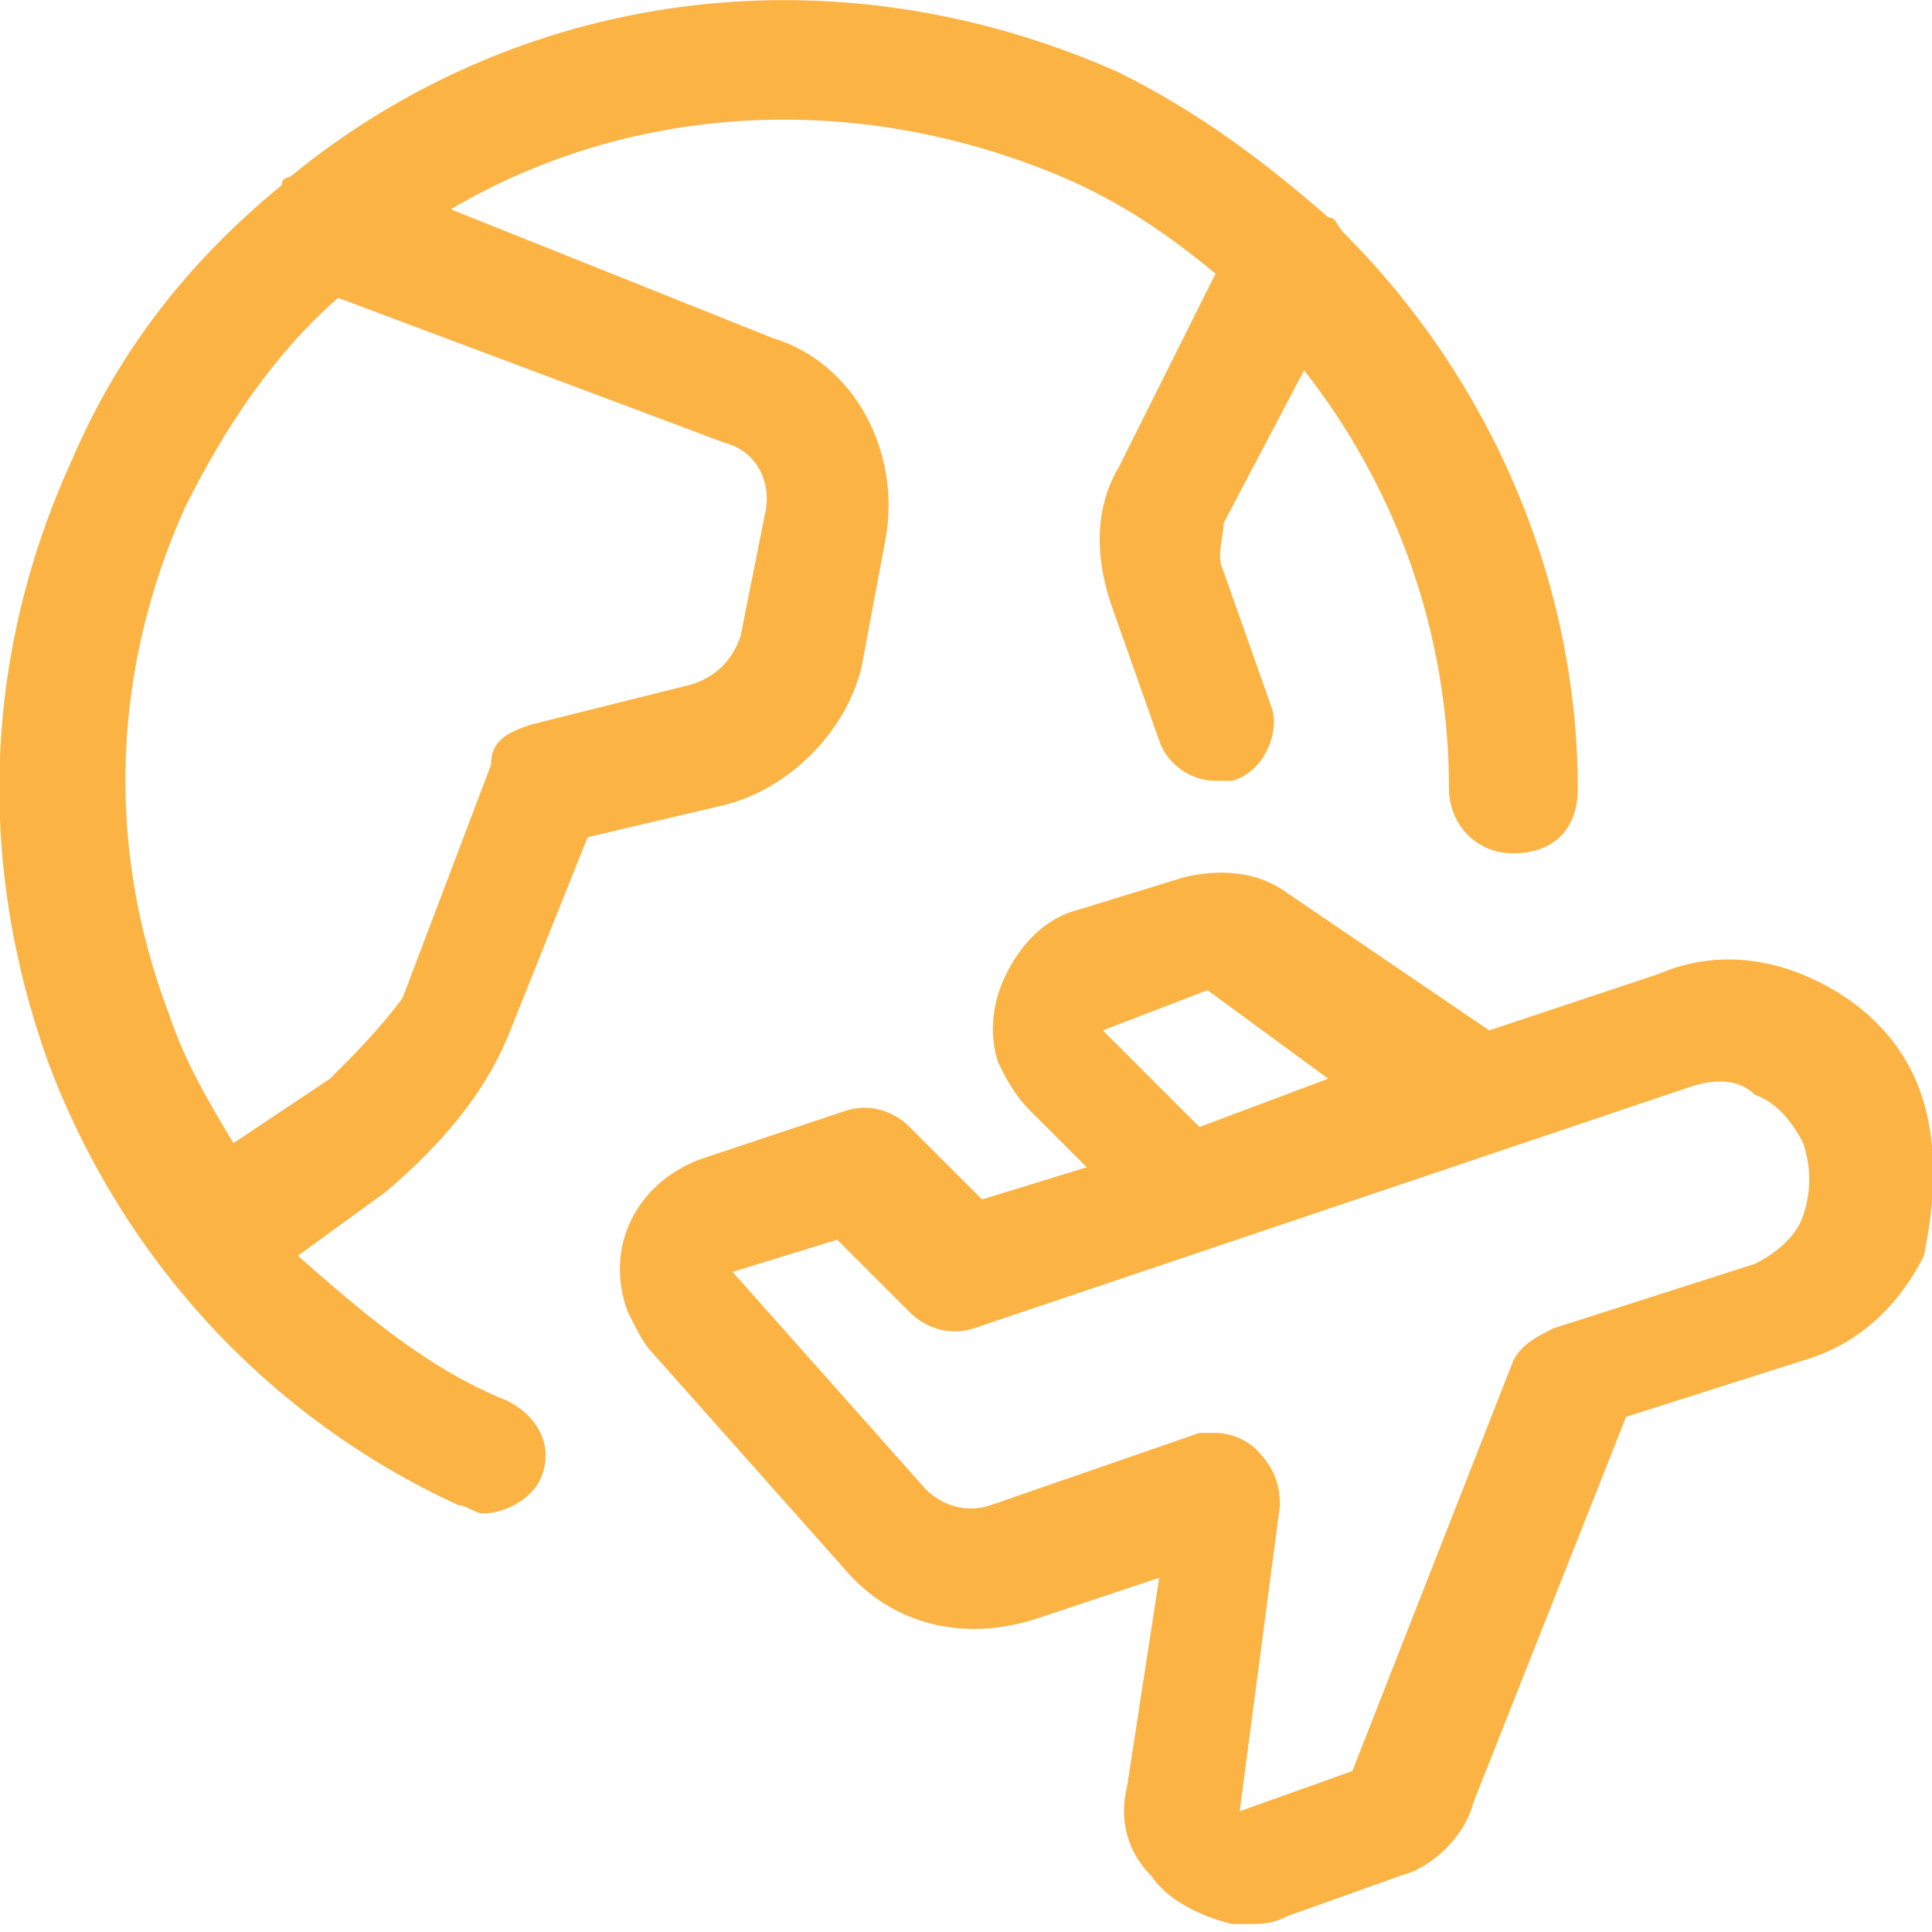
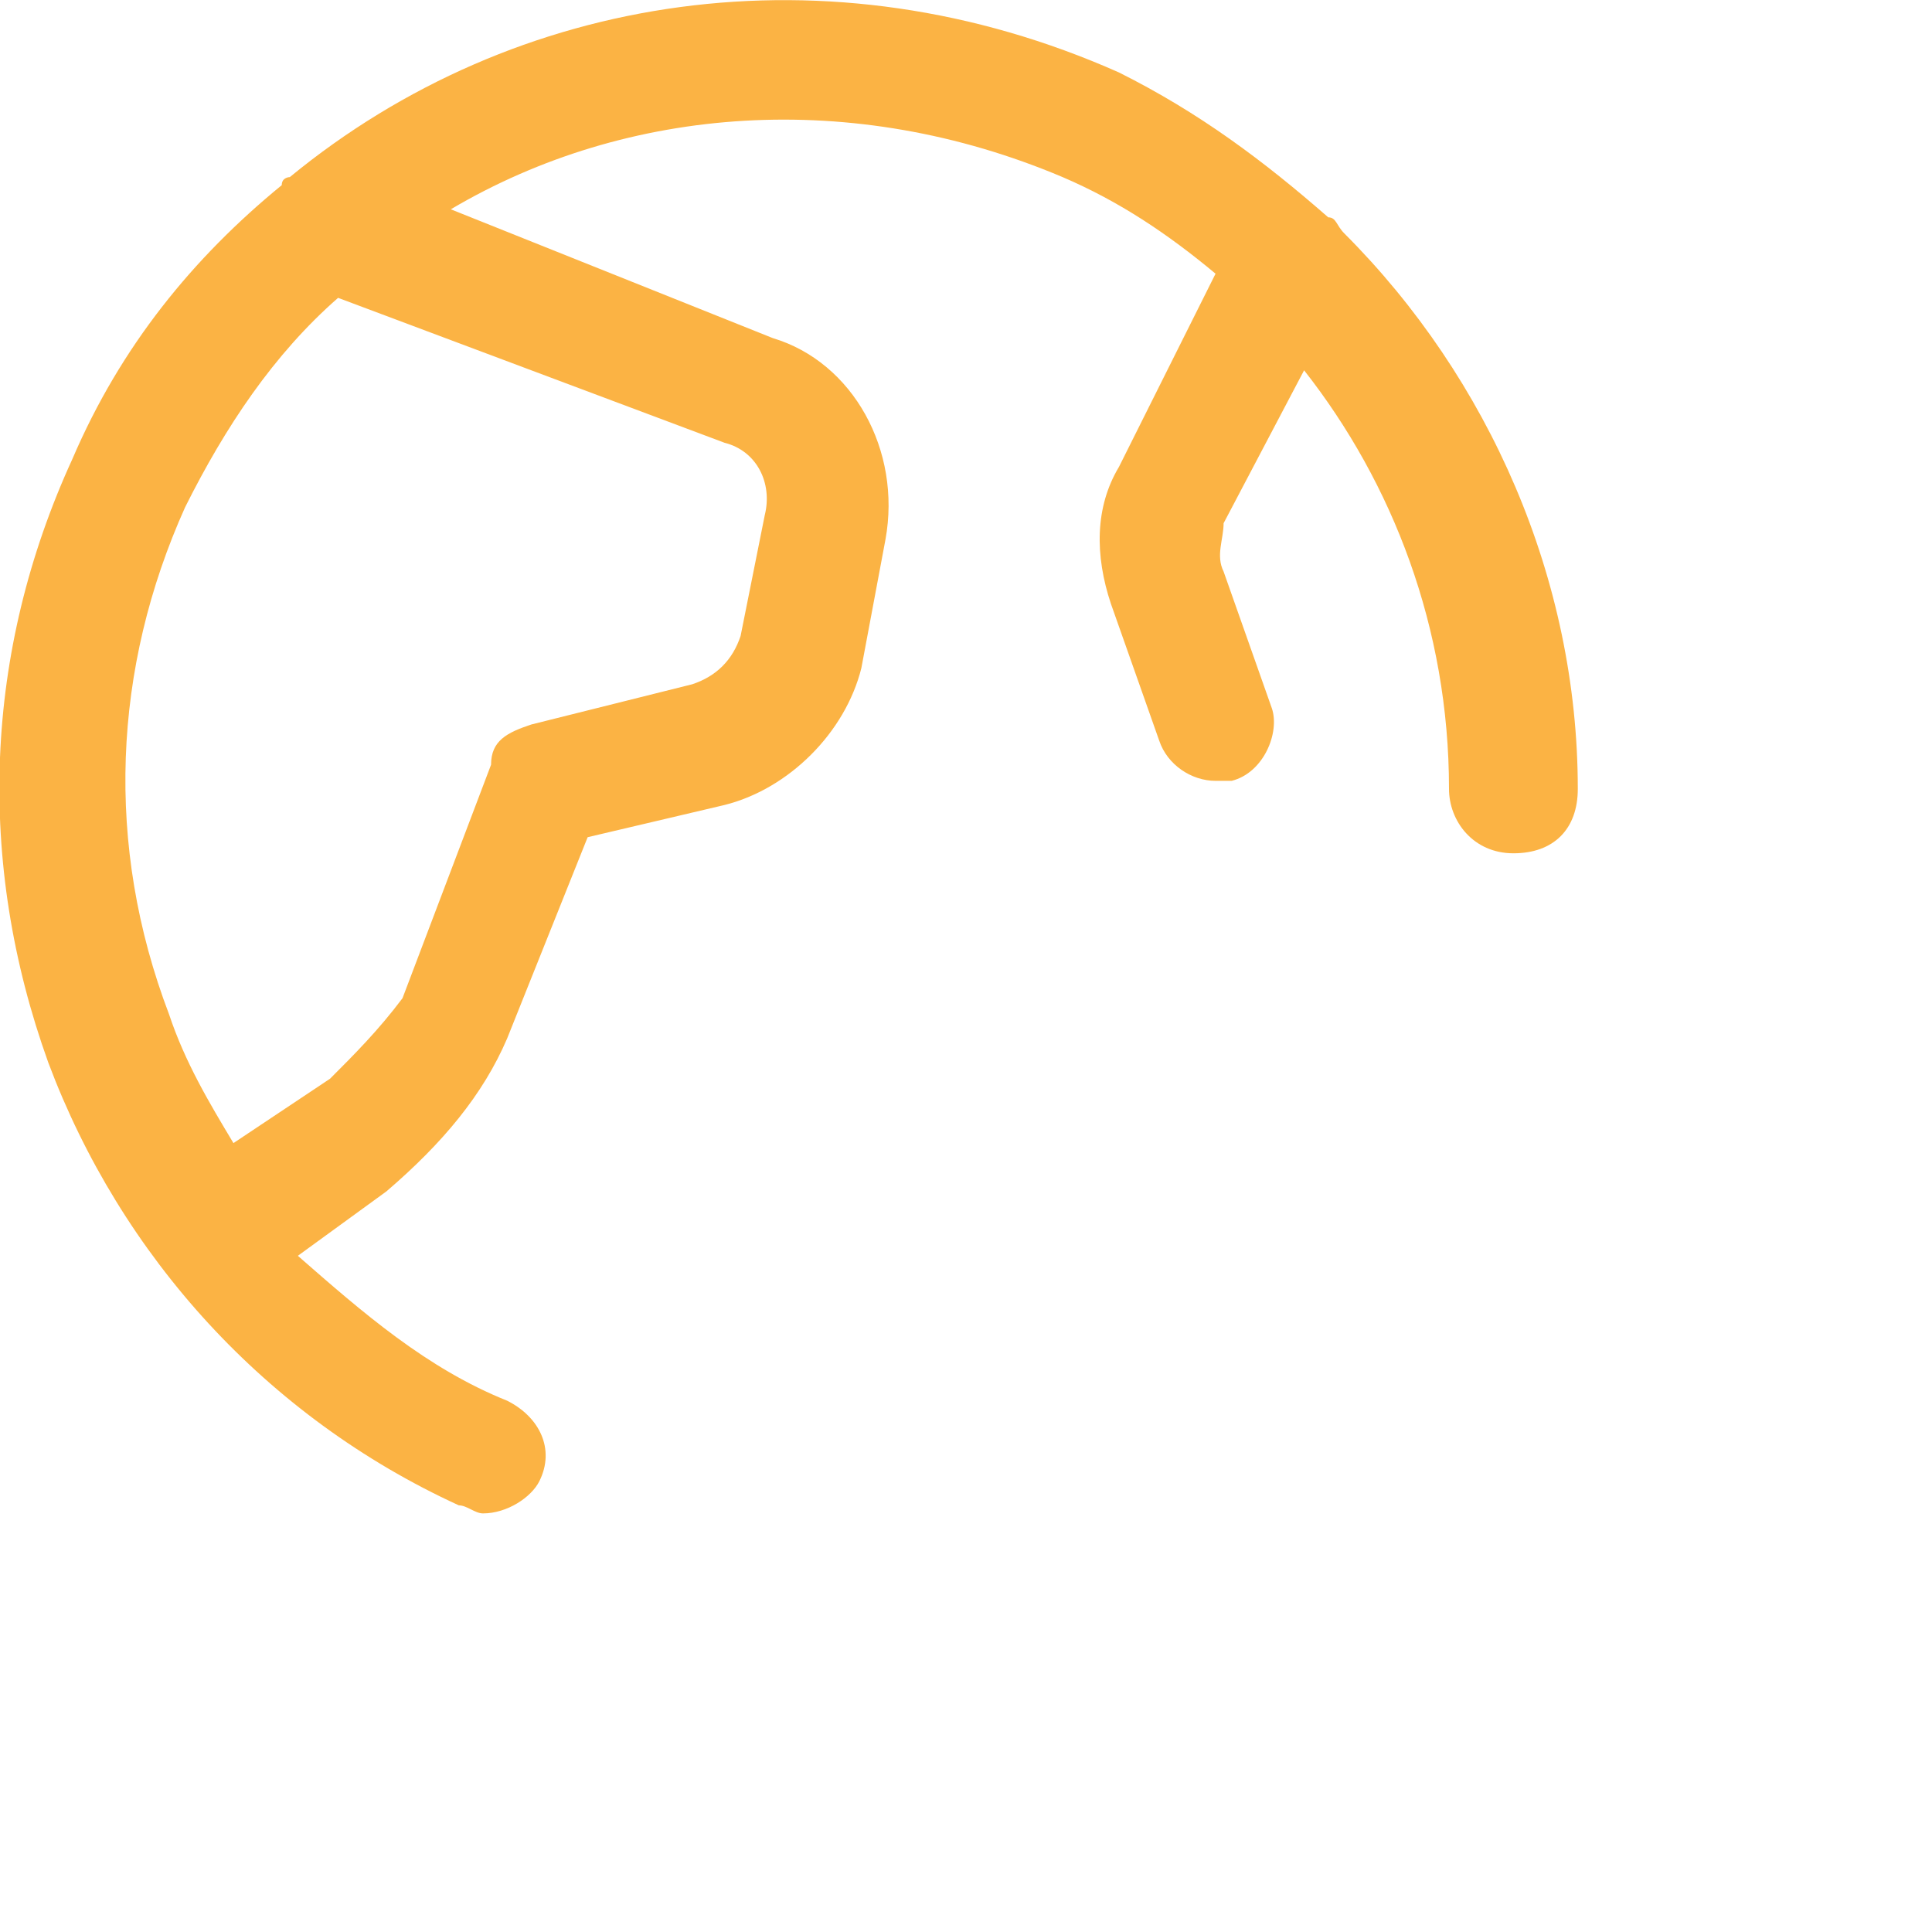
<svg xmlns="http://www.w3.org/2000/svg" version="1.1" id="Vrstva_1" x="0px" y="0px" viewBox="0 0 24 24" style="enable-background:new 0 0 24 24;" xml:space="preserve">
  <style type="text/css">
	.st0{fill:#FBB344;}
</style>
  <title>plane-trip-international</title>
  <g>
-     <path class="st0" d="M23.9,13.7c-0.2-0.7-0.7-1.2-1.3-1.5c-0.6-0.3-1.3-0.4-2-0.1c0,0,0,0,0,0l-2.1,0.7l-2.5-1.7   c-0.4-0.3-0.9-0.3-1.3-0.2l-1.3,0.4c-0.4,0.1-0.7,0.4-0.9,0.8s-0.2,0.8-0.1,1.1c0.1,0.2,0.2,0.4,0.4,0.6l0.7,0.7l-1.3,0.4l-0.9-0.9   c-0.2-0.2-0.5-0.3-0.8-0.2l-1.8,0.6c-0.8,0.3-1.2,1.1-0.9,1.9c0.1,0.2,0.2,0.4,0.3,0.5l2.4,2.7c0.6,0.7,1.5,0.9,2.4,0.6l1.5-0.5   l-0.4,2.6c-0.1,0.4,0,0.8,0.3,1.1c0.2,0.3,0.6,0.5,1,0.6c0.1,0,0.1,0,0.2,0c0.2,0,0.3,0,0.5-0.1l1.4-0.5c0.4-0.1,0.8-0.5,0.9-0.9   l1.9-4.8l2.2-0.7c0.7-0.2,1.2-0.7,1.5-1.3C24,15.1,24.1,14.4,23.9,13.7z M13.7,12.8l1.3-0.5l1.5,1.1L14.9,14L13.7,12.8z M22.4,15.1   c-0.1,0.3-0.4,0.5-0.6,0.6l-2.5,0.8c-0.2,0.1-0.4,0.2-0.5,0.4l-2,5.1l-1.4,0.5l0.5-3.8c0-0.3-0.1-0.5-0.3-0.7   c-0.1-0.1-0.3-0.2-0.5-0.2c-0.1,0-0.2,0-0.2,0l-2.6,0.9c-0.3,0.1-0.6,0-0.8-0.2l-2.4-2.7l1.3-0.4l0.9,0.9c0.2,0.2,0.5,0.3,0.8,0.2   l8.9-3c0,0,0,0,0,0c0.3-0.1,0.6-0.1,0.8,0.1c0.3,0.1,0.5,0.4,0.6,0.6C22.5,14.5,22.5,14.8,22.4,15.1z" />
    <path class="st0" d="M6.3,12.9l1-2.5L9,10c0.8-0.2,1.5-0.9,1.7-1.7L11,6.7c0.2-1.1-0.4-2.2-1.4-2.5L5.6,2.6c2.2-1.3,5-1.5,7.6-0.4   c0.7,0.3,1.3,0.7,1.9,1.2l-1.2,2.4c-0.3,0.5-0.3,1.1-0.1,1.7l0.6,1.7c0.1,0.3,0.4,0.5,0.7,0.5c0.1,0,0.2,0,0.2,0   c0.4-0.1,0.6-0.6,0.5-0.9l-0.6-1.7c-0.1-0.2,0-0.4,0-0.6l1-1.9C17.3,6,18,7.8,18,9.8c0,0.4,0.3,0.8,0.8,0.8s0.8-0.3,0.8-0.8   c0-2.6-1.1-5.1-2.9-6.9c-0.1-0.1-0.1-0.2-0.2-0.2c-0.8-0.7-1.6-1.3-2.6-1.8C10.3-0.7,6.4-0.1,3.6,2.2c0,0-0.1,0-0.1,0.1   c-1.1,0.9-2,2-2.6,3.4c-1.1,2.4-1.2,5-0.3,7.5c0.9,2.4,2.7,4.4,5.1,5.5c0.1,0,0.2,0.1,0.3,0.1c0.3,0,0.6-0.2,0.7-0.4   c0.2-0.4,0-0.8-0.4-1c-1-0.4-1.8-1.1-2.6-1.8l1.1-0.8C5.5,14.2,6,13.6,6.3,12.9z M4.1,13.4l-1.2,0.8c-0.3-0.5-0.6-1-0.8-1.6   c-0.8-2.1-0.7-4.3,0.2-6.3c0.5-1,1.1-1.9,1.9-2.6L9,5.5C9.4,5.6,9.6,6,9.5,6.4L9.2,7.9C9.1,8.2,8.9,8.4,8.6,8.5L6.6,9   C6.3,9.1,6.1,9.2,6.1,9.5l-1.1,2.9C4.7,12.8,4.4,13.1,4.1,13.4z" />
  </g>
</svg>